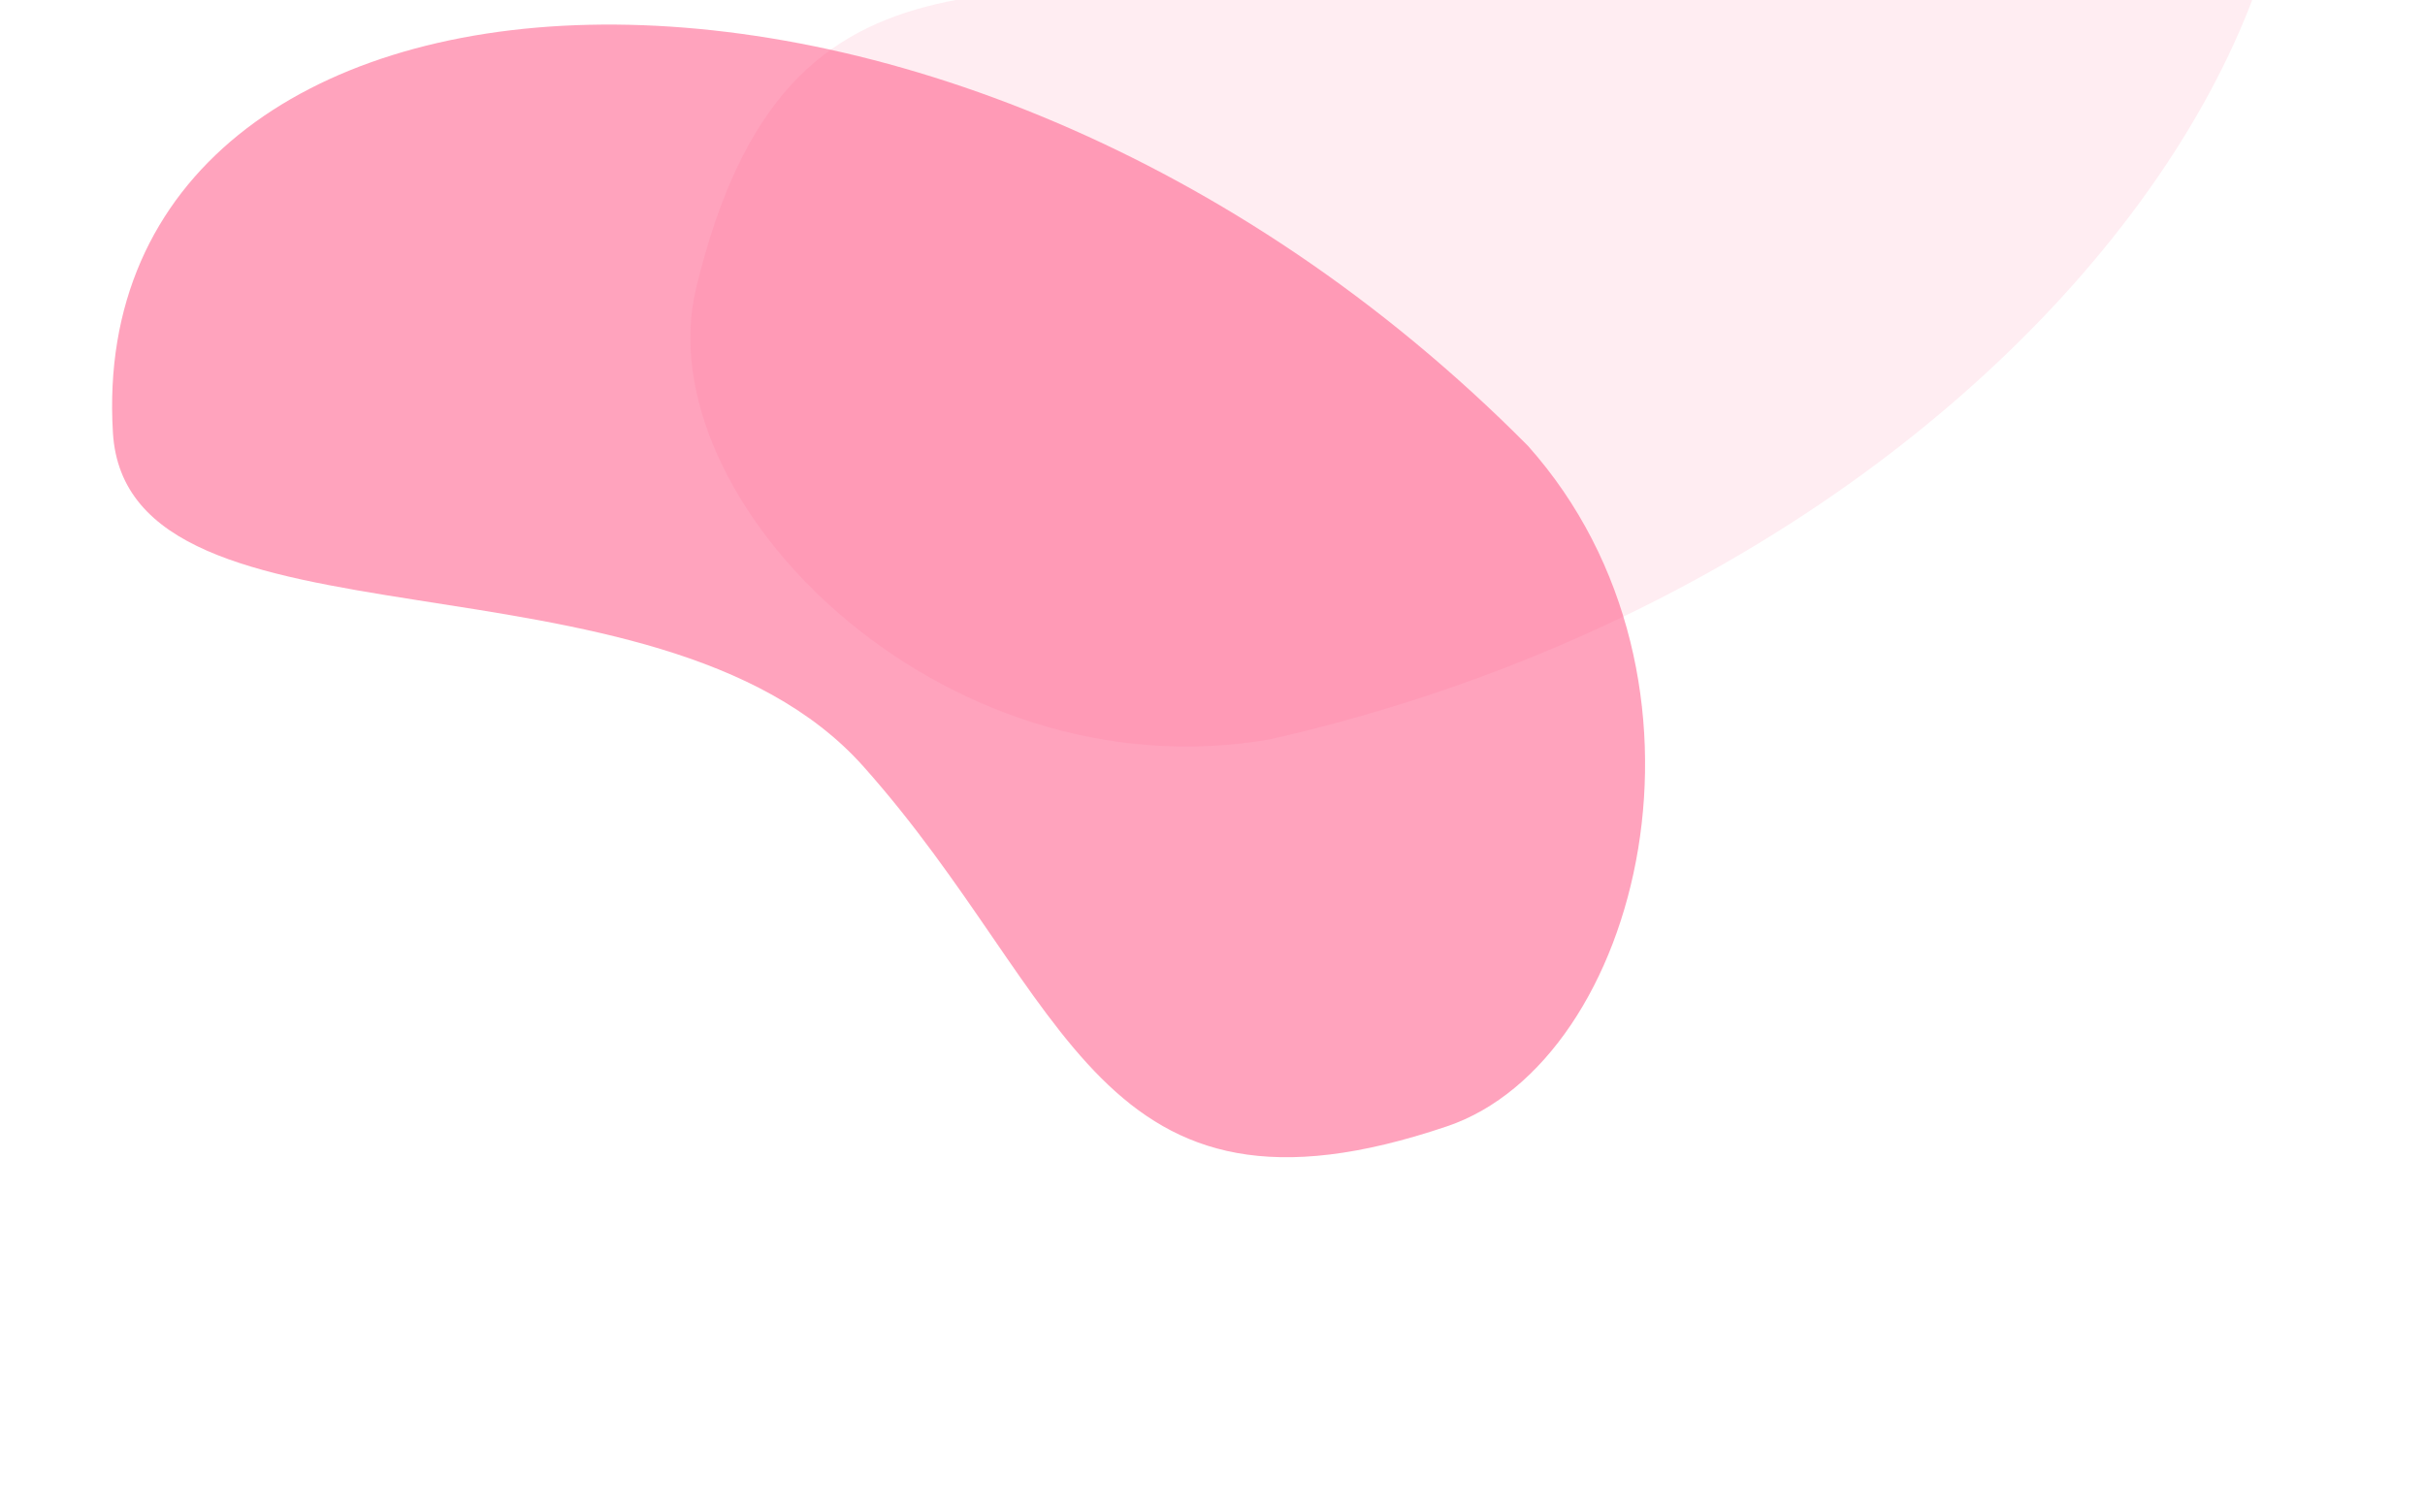
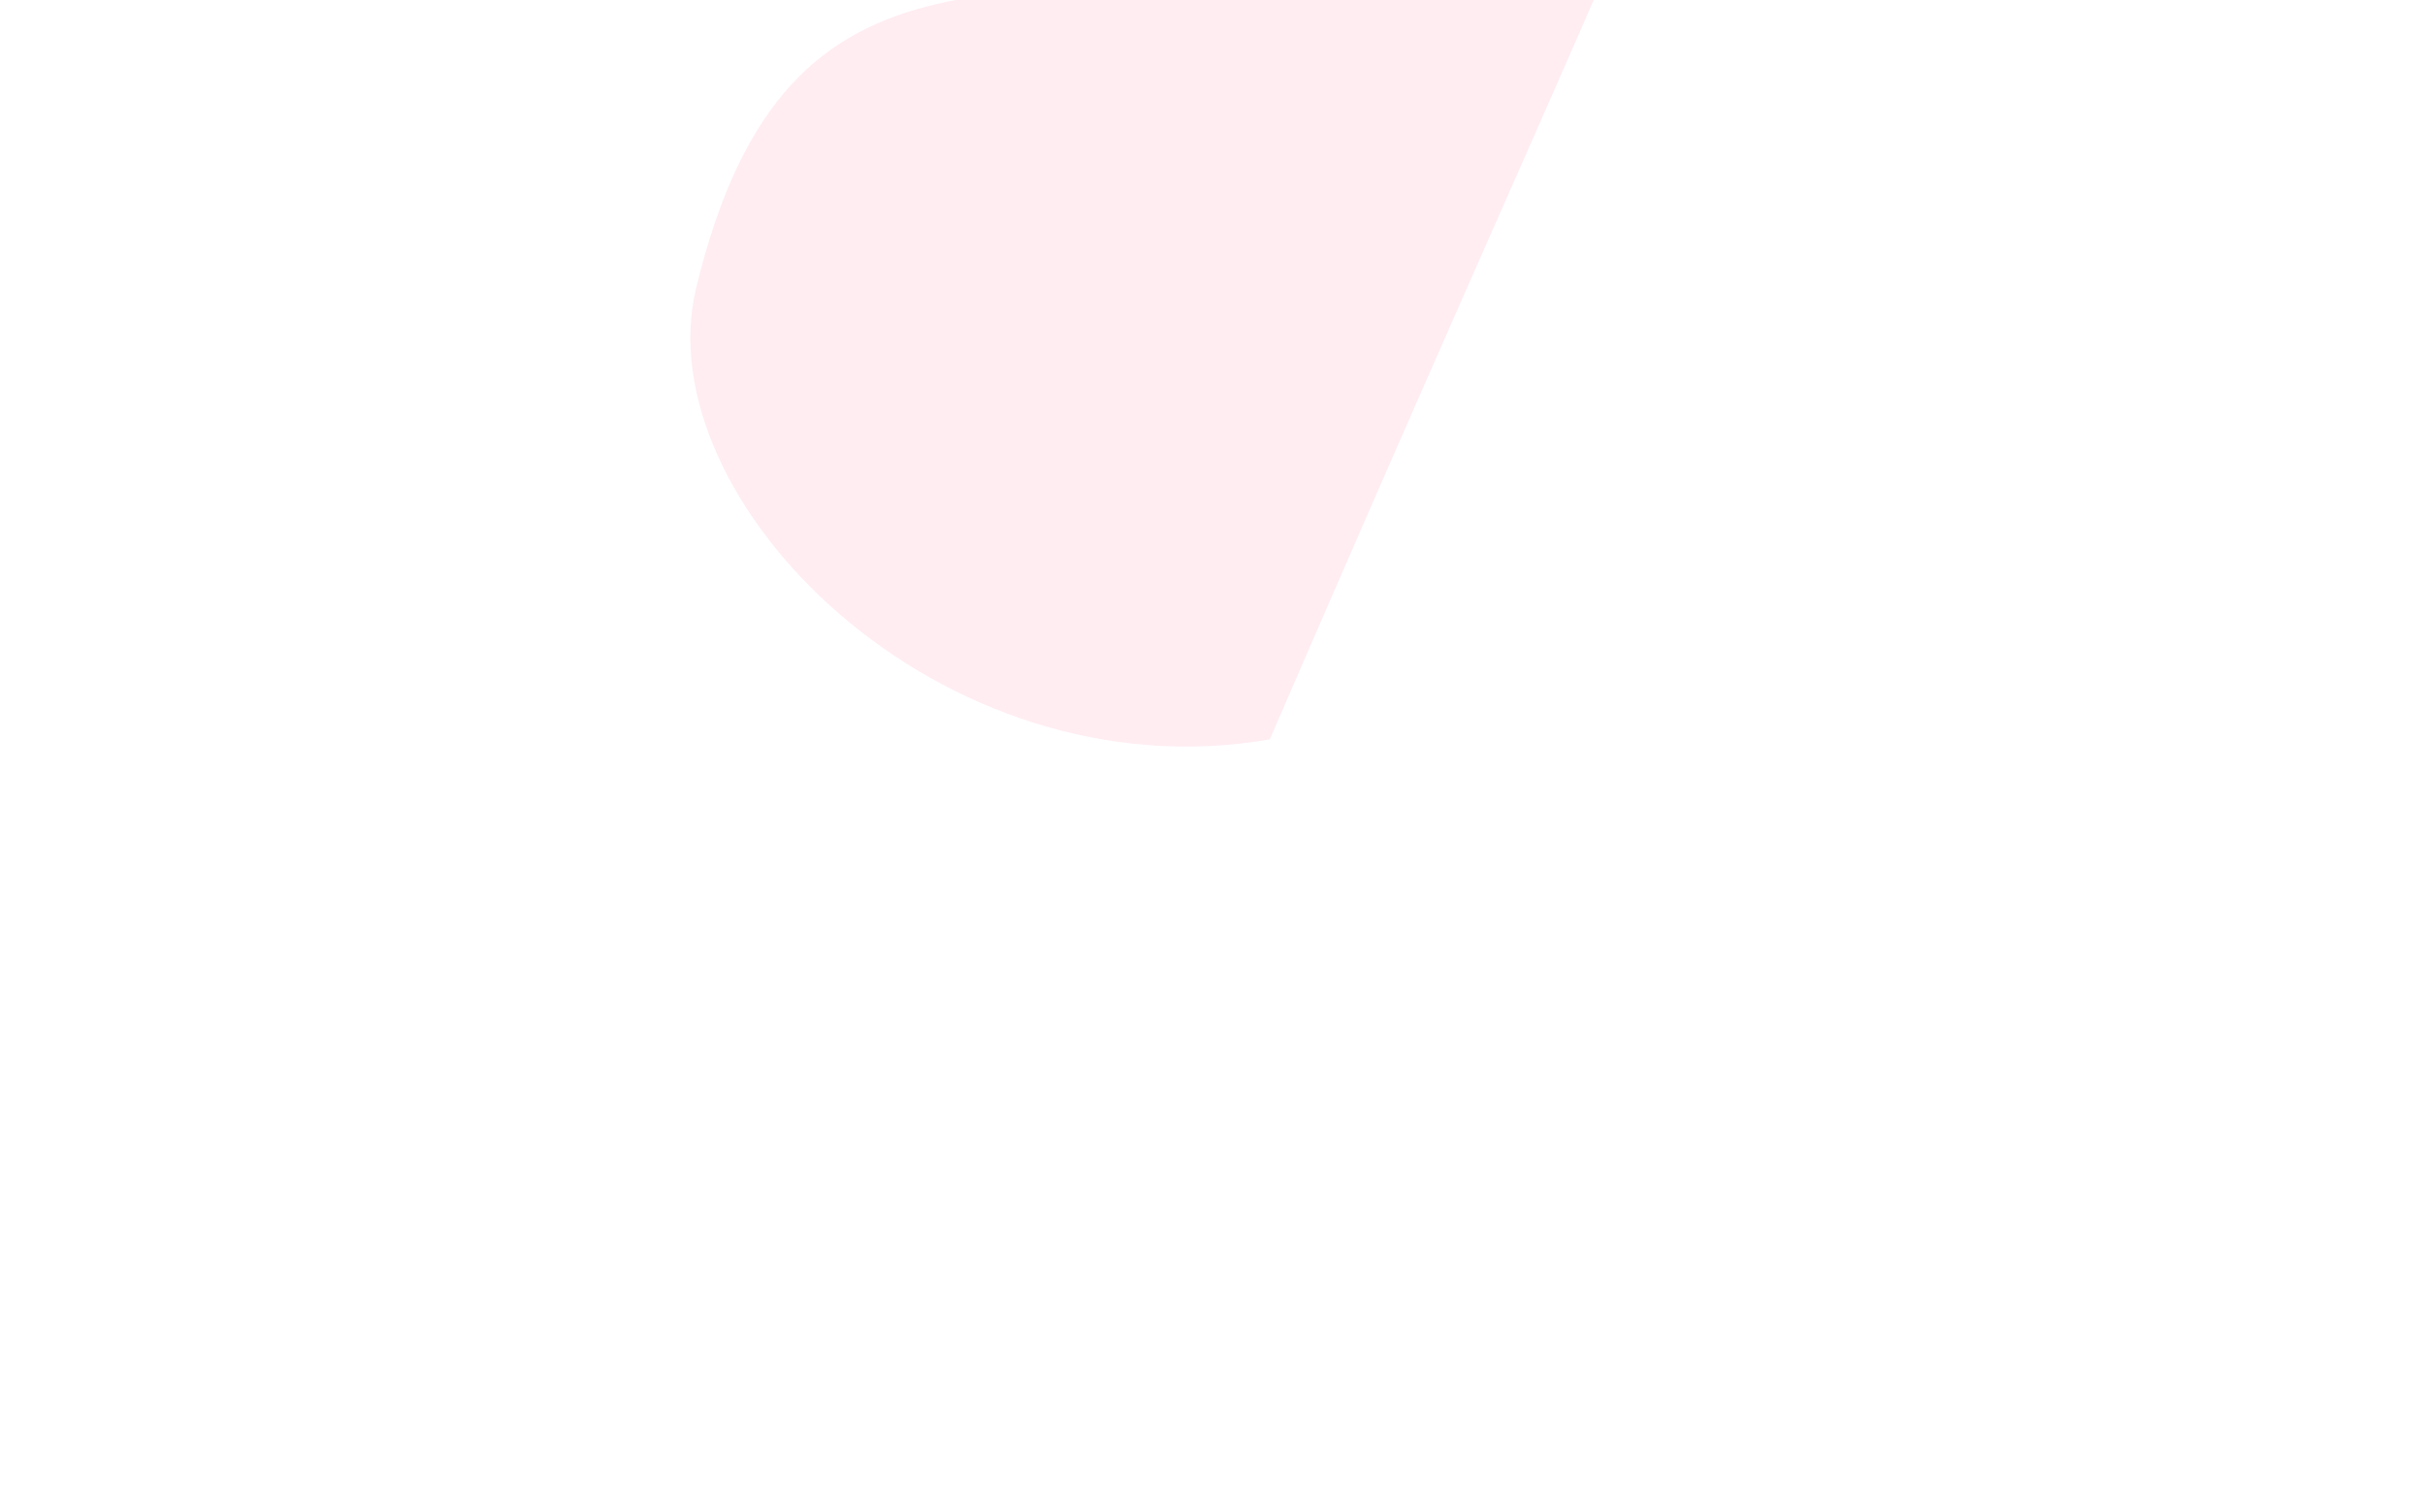
<svg xmlns="http://www.w3.org/2000/svg" width="2291" height="1429" viewBox="0 0 2291 1429" fill="none">
  <g clip-path="url(#clip0_12225_90)">
    <g opacity="0.5" filter="url(#filter0_f_12225_90)">
-       <path d="M815.703 724.214C1011.81 944.165 1035.28 1176.58 1367.16 1064.21C1550.55 1002.11 1639.63 641.244 1443.53 421.293C889.4 -137.621 77.539 -76.608 106.671 408.803C119.924 629.629 619.6 504.263 815.703 724.214Z" fill="#FF487B" />
-     </g>
+       </g>
    <g opacity="0.1" filter="url(#filter1_f_12225_90)">
-       <path d="M1281.72 -34.664C969.577 19.423 744.514 -88.736 657.629 272.35C609.618 471.882 887.485 752.751 1199.62 698.664C2024.62 511.013 2431.97 -253.333 1973.27 -497.121C1764.59 -608.026 1593.86 -88.751 1281.72 -34.664Z" fill="#FF487B" />
+       <path d="M1281.72 -34.664C969.577 19.423 744.514 -88.736 657.629 272.35C609.618 471.882 887.485 752.751 1199.62 698.664C1764.59 -608.026 1593.86 -88.751 1281.72 -34.664Z" fill="#FF487B" />
    </g>
  </g>
  <defs>
    <filter id="filter0_f_12225_90" x="-374.091" y="-456.785" width="2408.28" height="2030.25" filterUnits="userSpaceOnUse" color-interpolation-filters="sRGB">
      <feFlood flood-opacity="0" result="BackgroundImageFix" />
      <feBlend mode="normal" in="SourceGraphic" in2="BackgroundImageFix" result="shape" />
      <feGaussianBlur stdDeviation="240" result="effect1_foregroundBlur_12225_90" />
    </filter>
    <filter id="filter1_f_12225_90" x="172.201" y="-992.607" width="2472.61" height="2178.06" filterUnits="userSpaceOnUse" color-interpolation-filters="sRGB">
      <feFlood flood-opacity="0" result="BackgroundImageFix" />
      <feBlend mode="normal" in="SourceGraphic" in2="BackgroundImageFix" result="shape" />
      <feGaussianBlur stdDeviation="240" result="effect1_foregroundBlur_12225_90" />
    </filter>
    <clipPath id="clip0_12225_90">
      <rect width="2291" height="1429" fill="white" />
    </clipPath>
  </defs>
</svg>